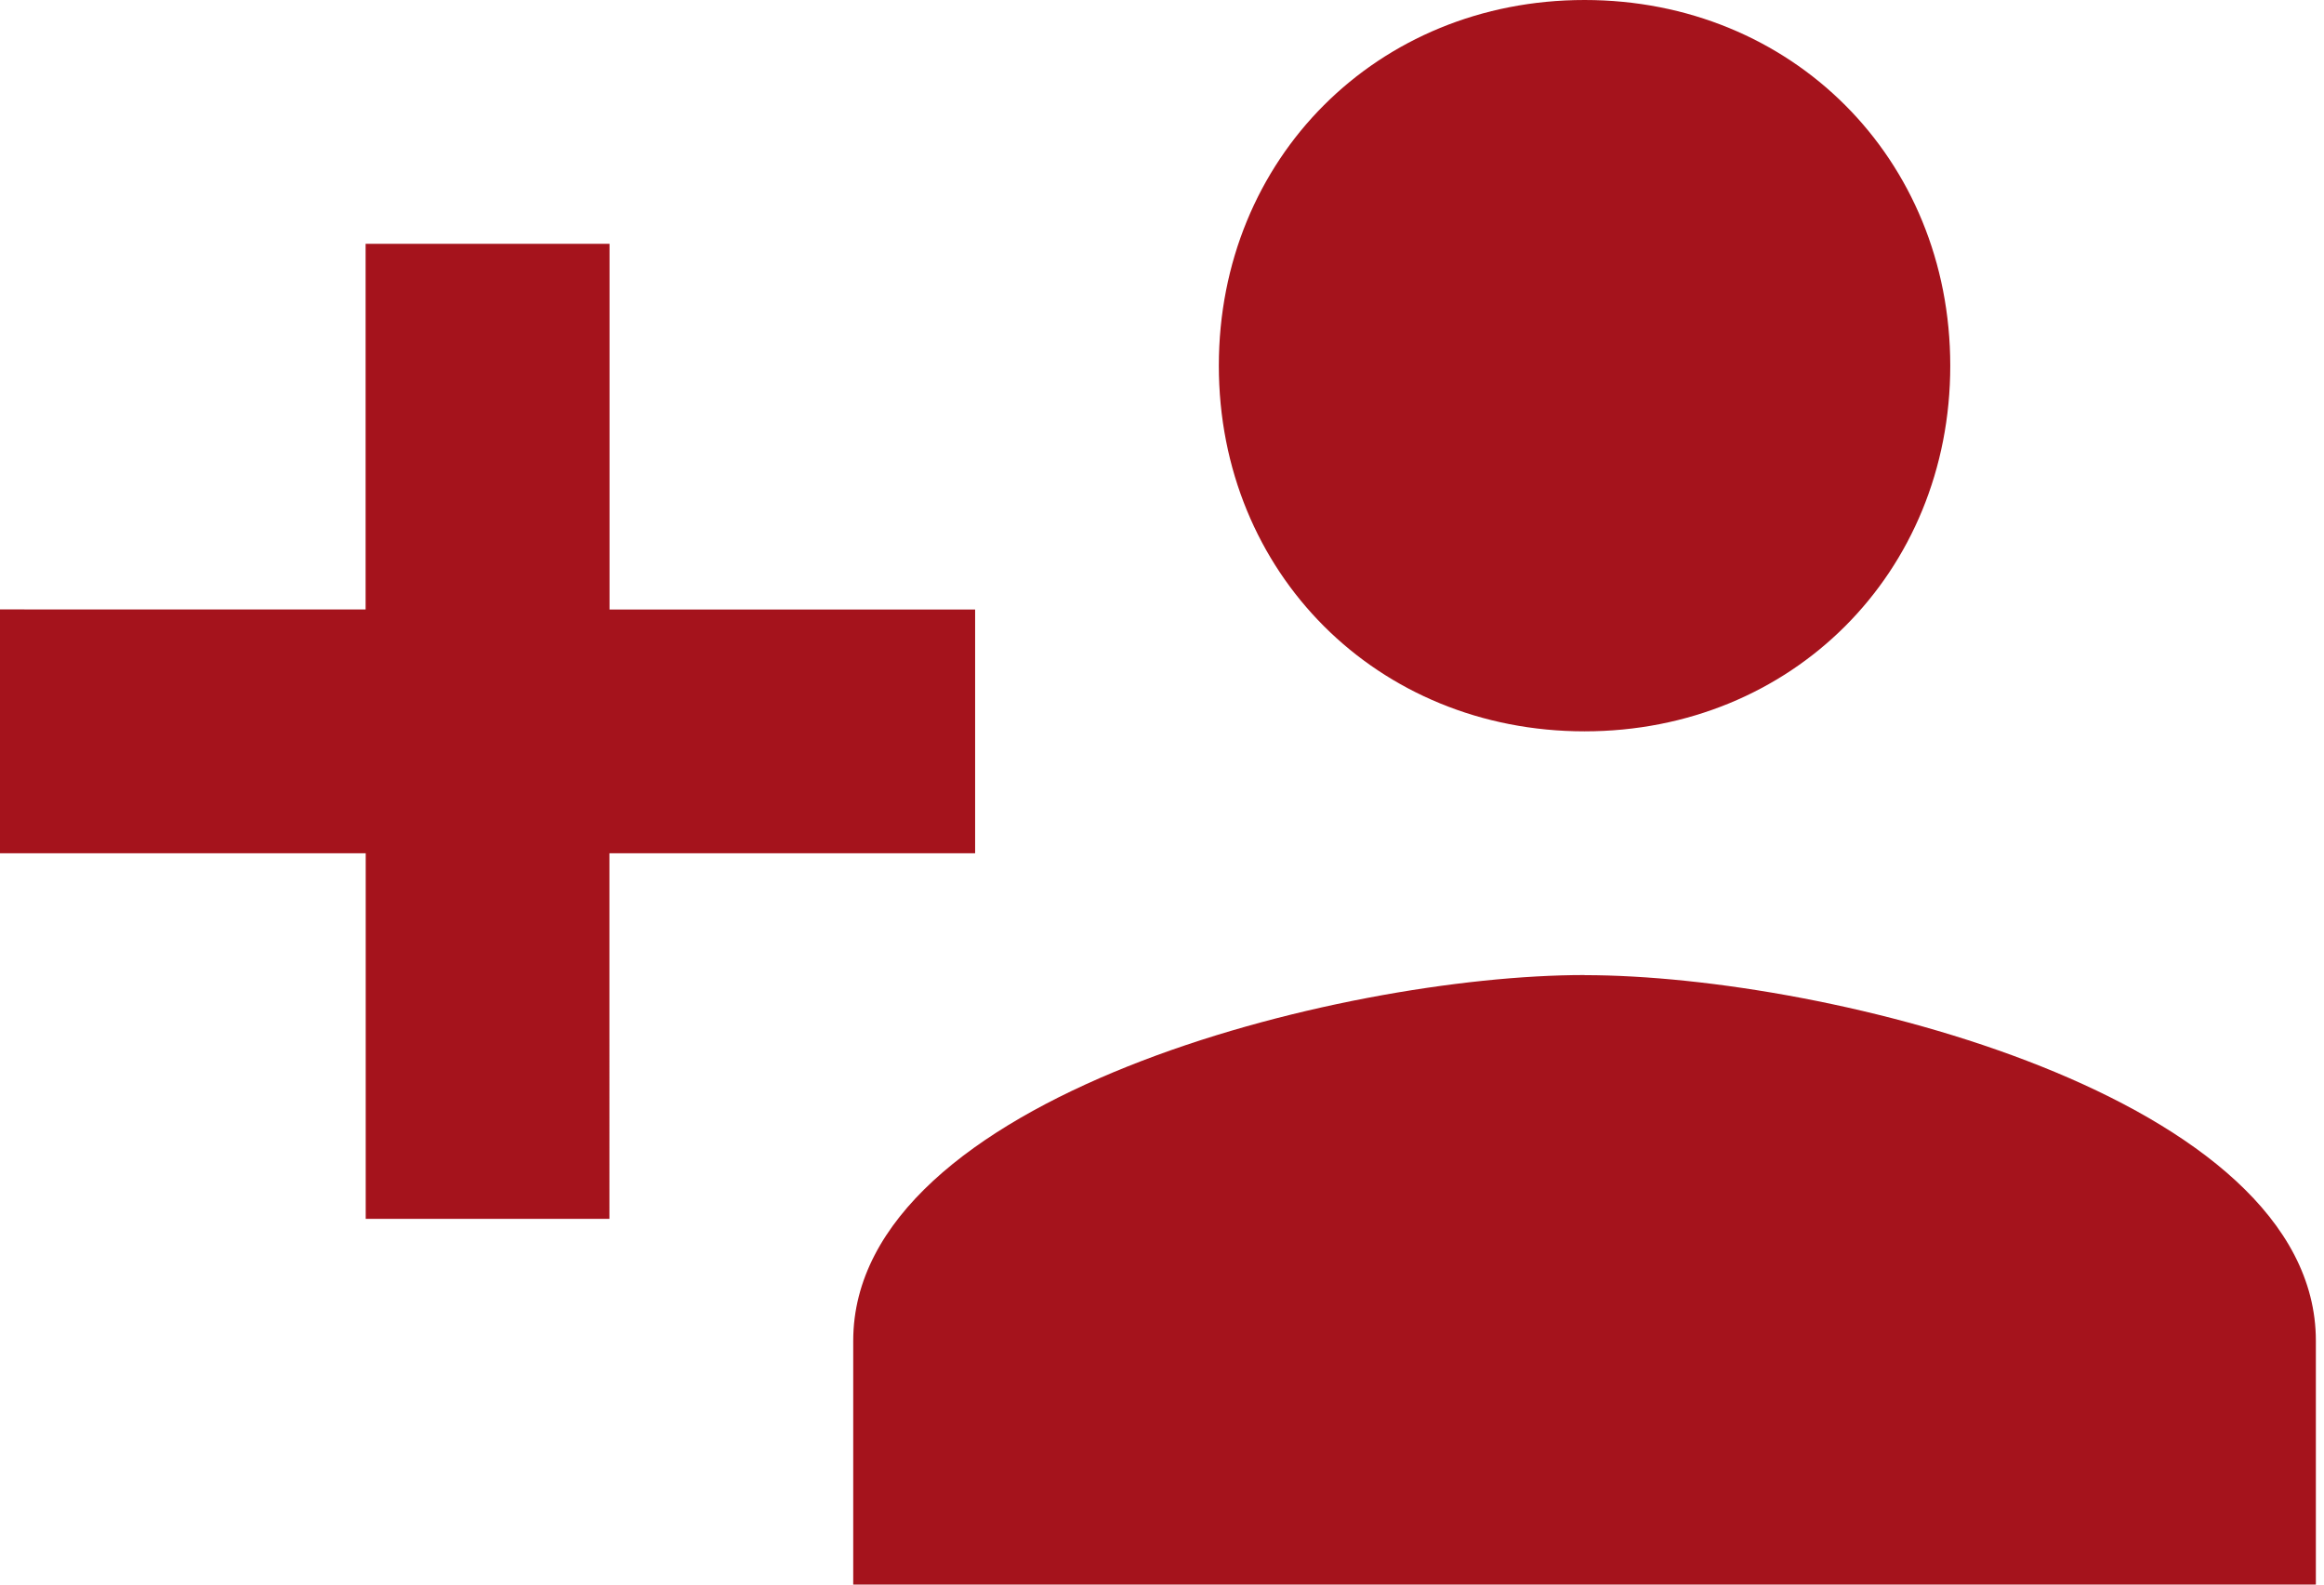
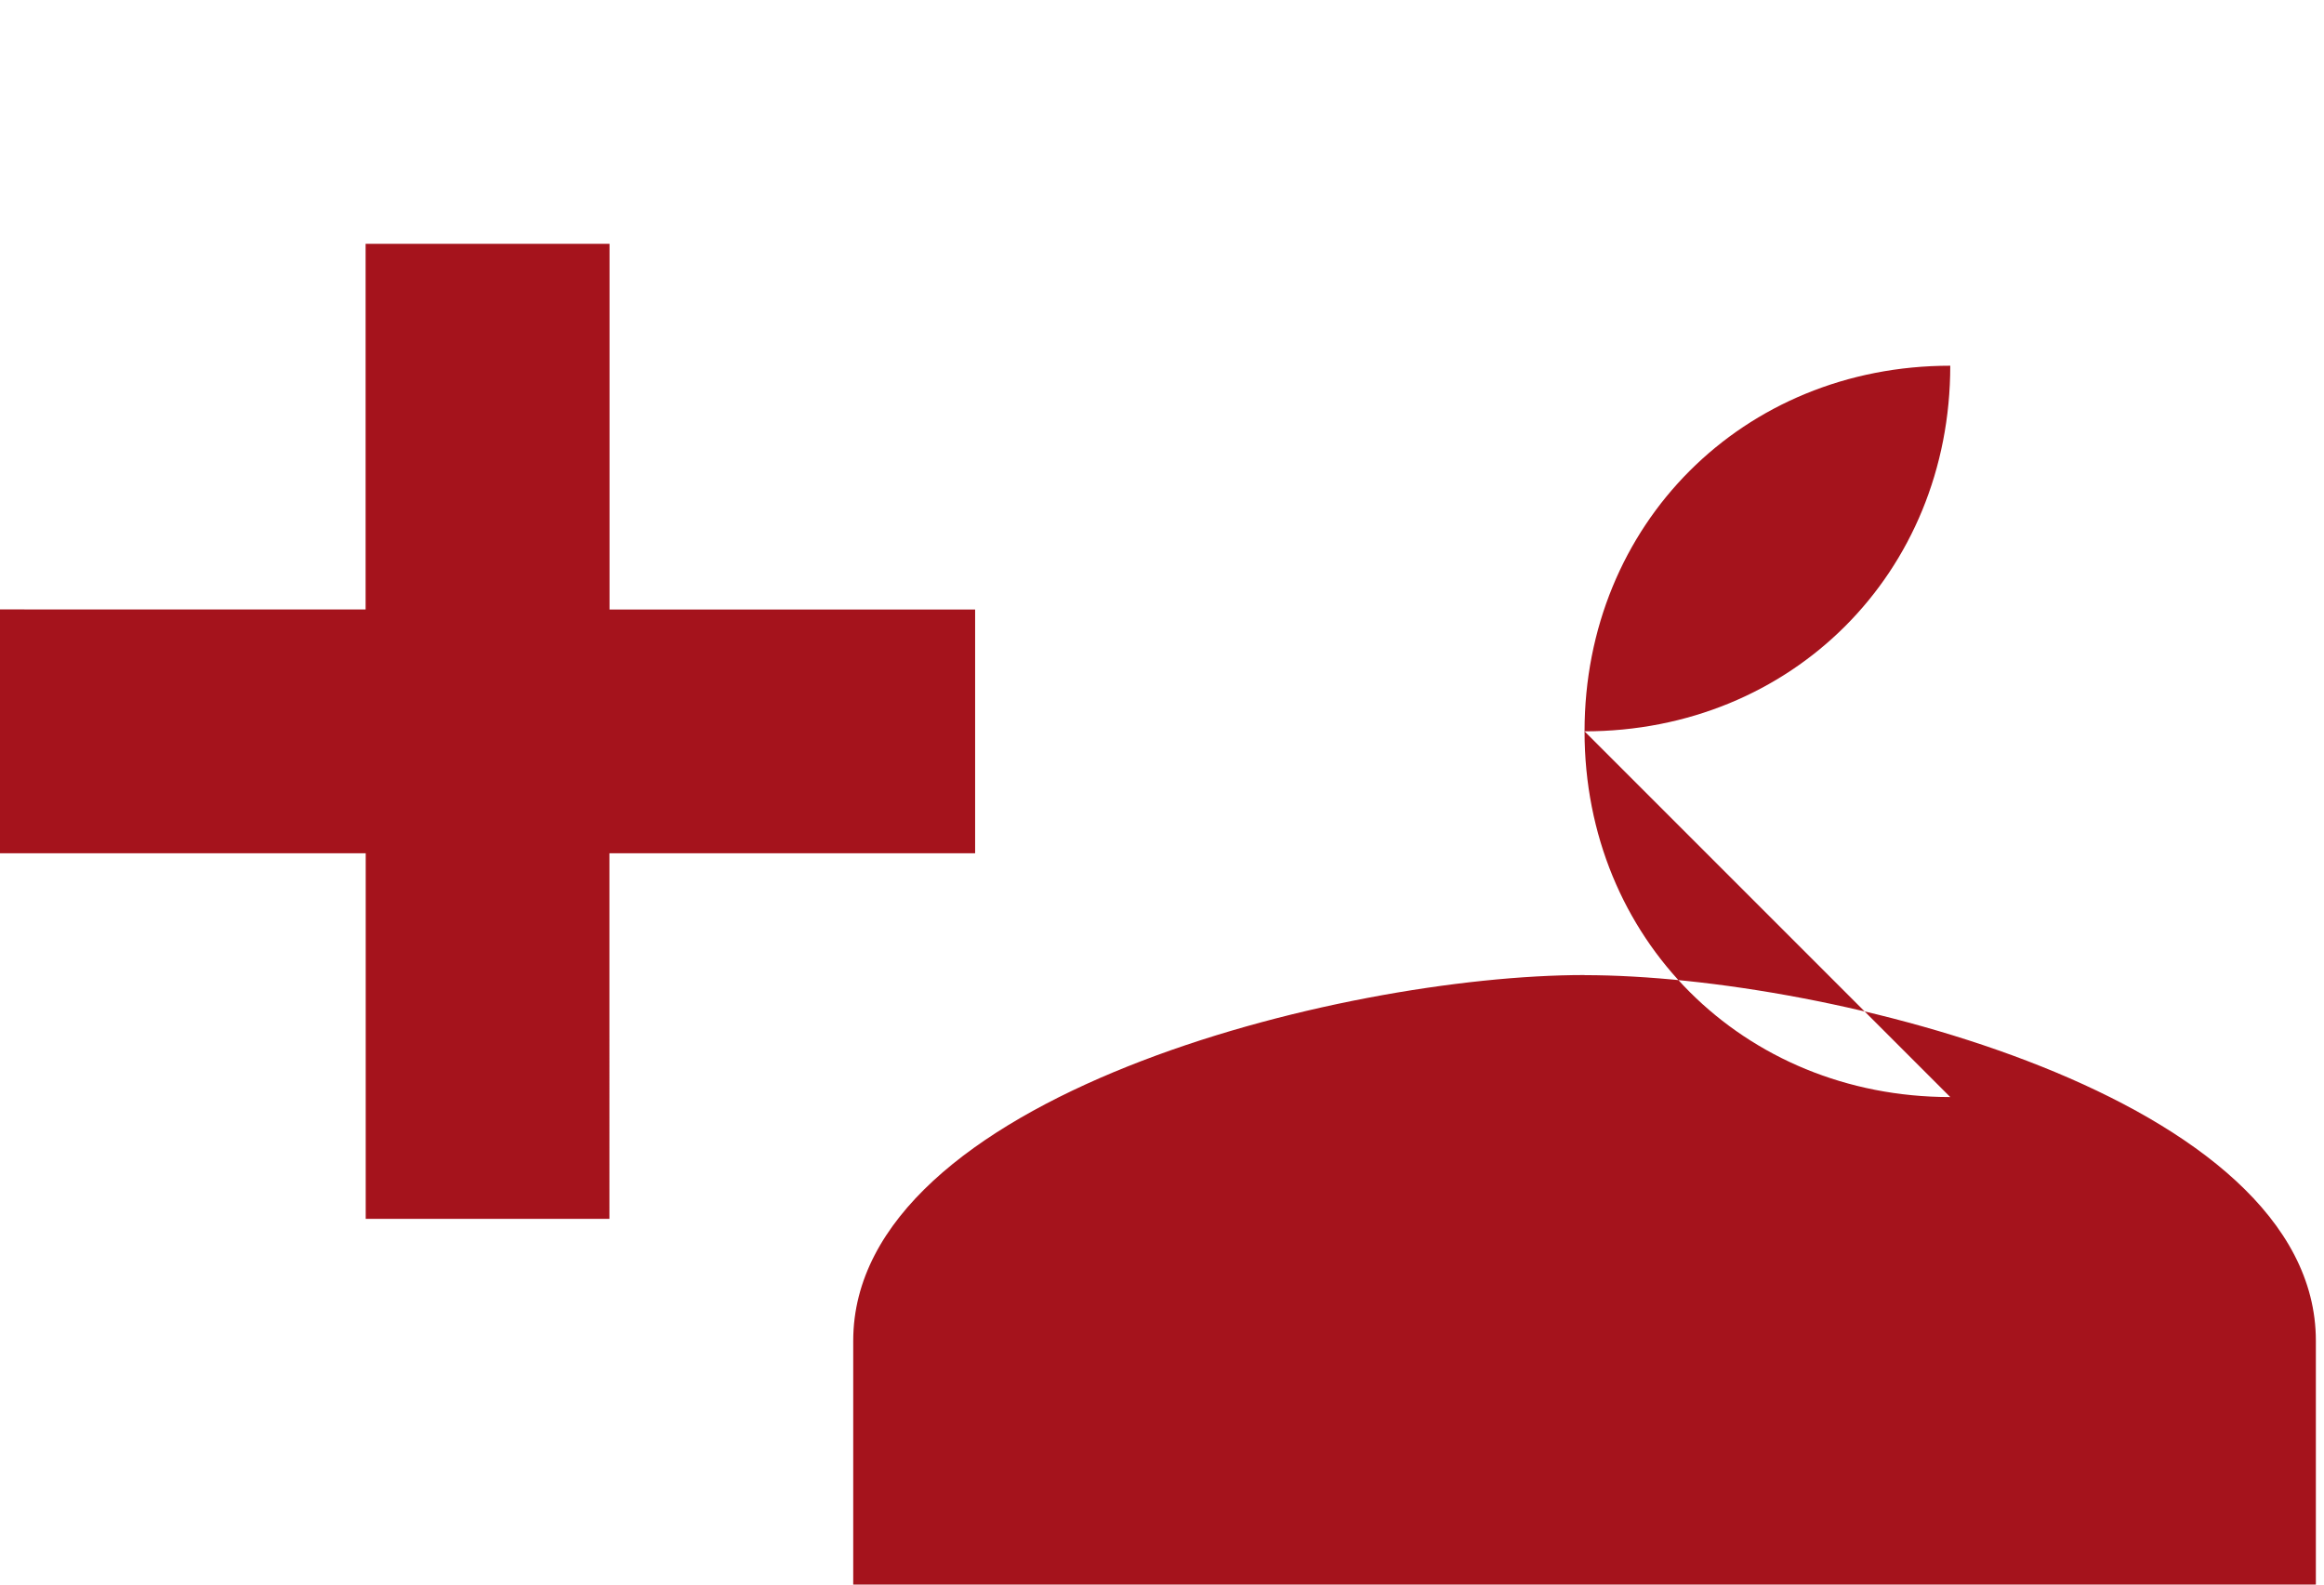
<svg xmlns="http://www.w3.org/2000/svg" width="22" height="15" viewBox="0 0 22 15">
  <title>Page 1</title>
-   <path d="M15 9.23c-2.308 0-6.923 1.155-6.923 3.462V15h13.846v-2.308c0-2.307-4.615-3.461-6.923-3.461zm0-2.307c1.962 0 3.462-1.5 3.462-3.461C18.462 1.5 16.962 0 15 0c-1.962 0-3.462 1.5-3.462 3.462 0 1.961 1.5 3.461 3.462 3.461zM9.23 5.77H5.77V2.308H3.461v3.461H0v2.308h3.462v3.461h2.307V8.077h3.462V5.769z" fill="#A5131C" fill-rule="evenodd" />
+   <path d="M15 9.23c-2.308 0-6.923 1.155-6.923 3.462V15h13.846v-2.308c0-2.307-4.615-3.461-6.923-3.461zm0-2.307c1.962 0 3.462-1.5 3.462-3.461c-1.962 0-3.462 1.5-3.462 3.462 0 1.961 1.5 3.461 3.462 3.461zM9.23 5.77H5.77V2.308H3.461v3.461H0v2.308h3.462v3.461h2.307V8.077h3.462V5.769z" fill="#A5131C" fill-rule="evenodd" />
</svg>